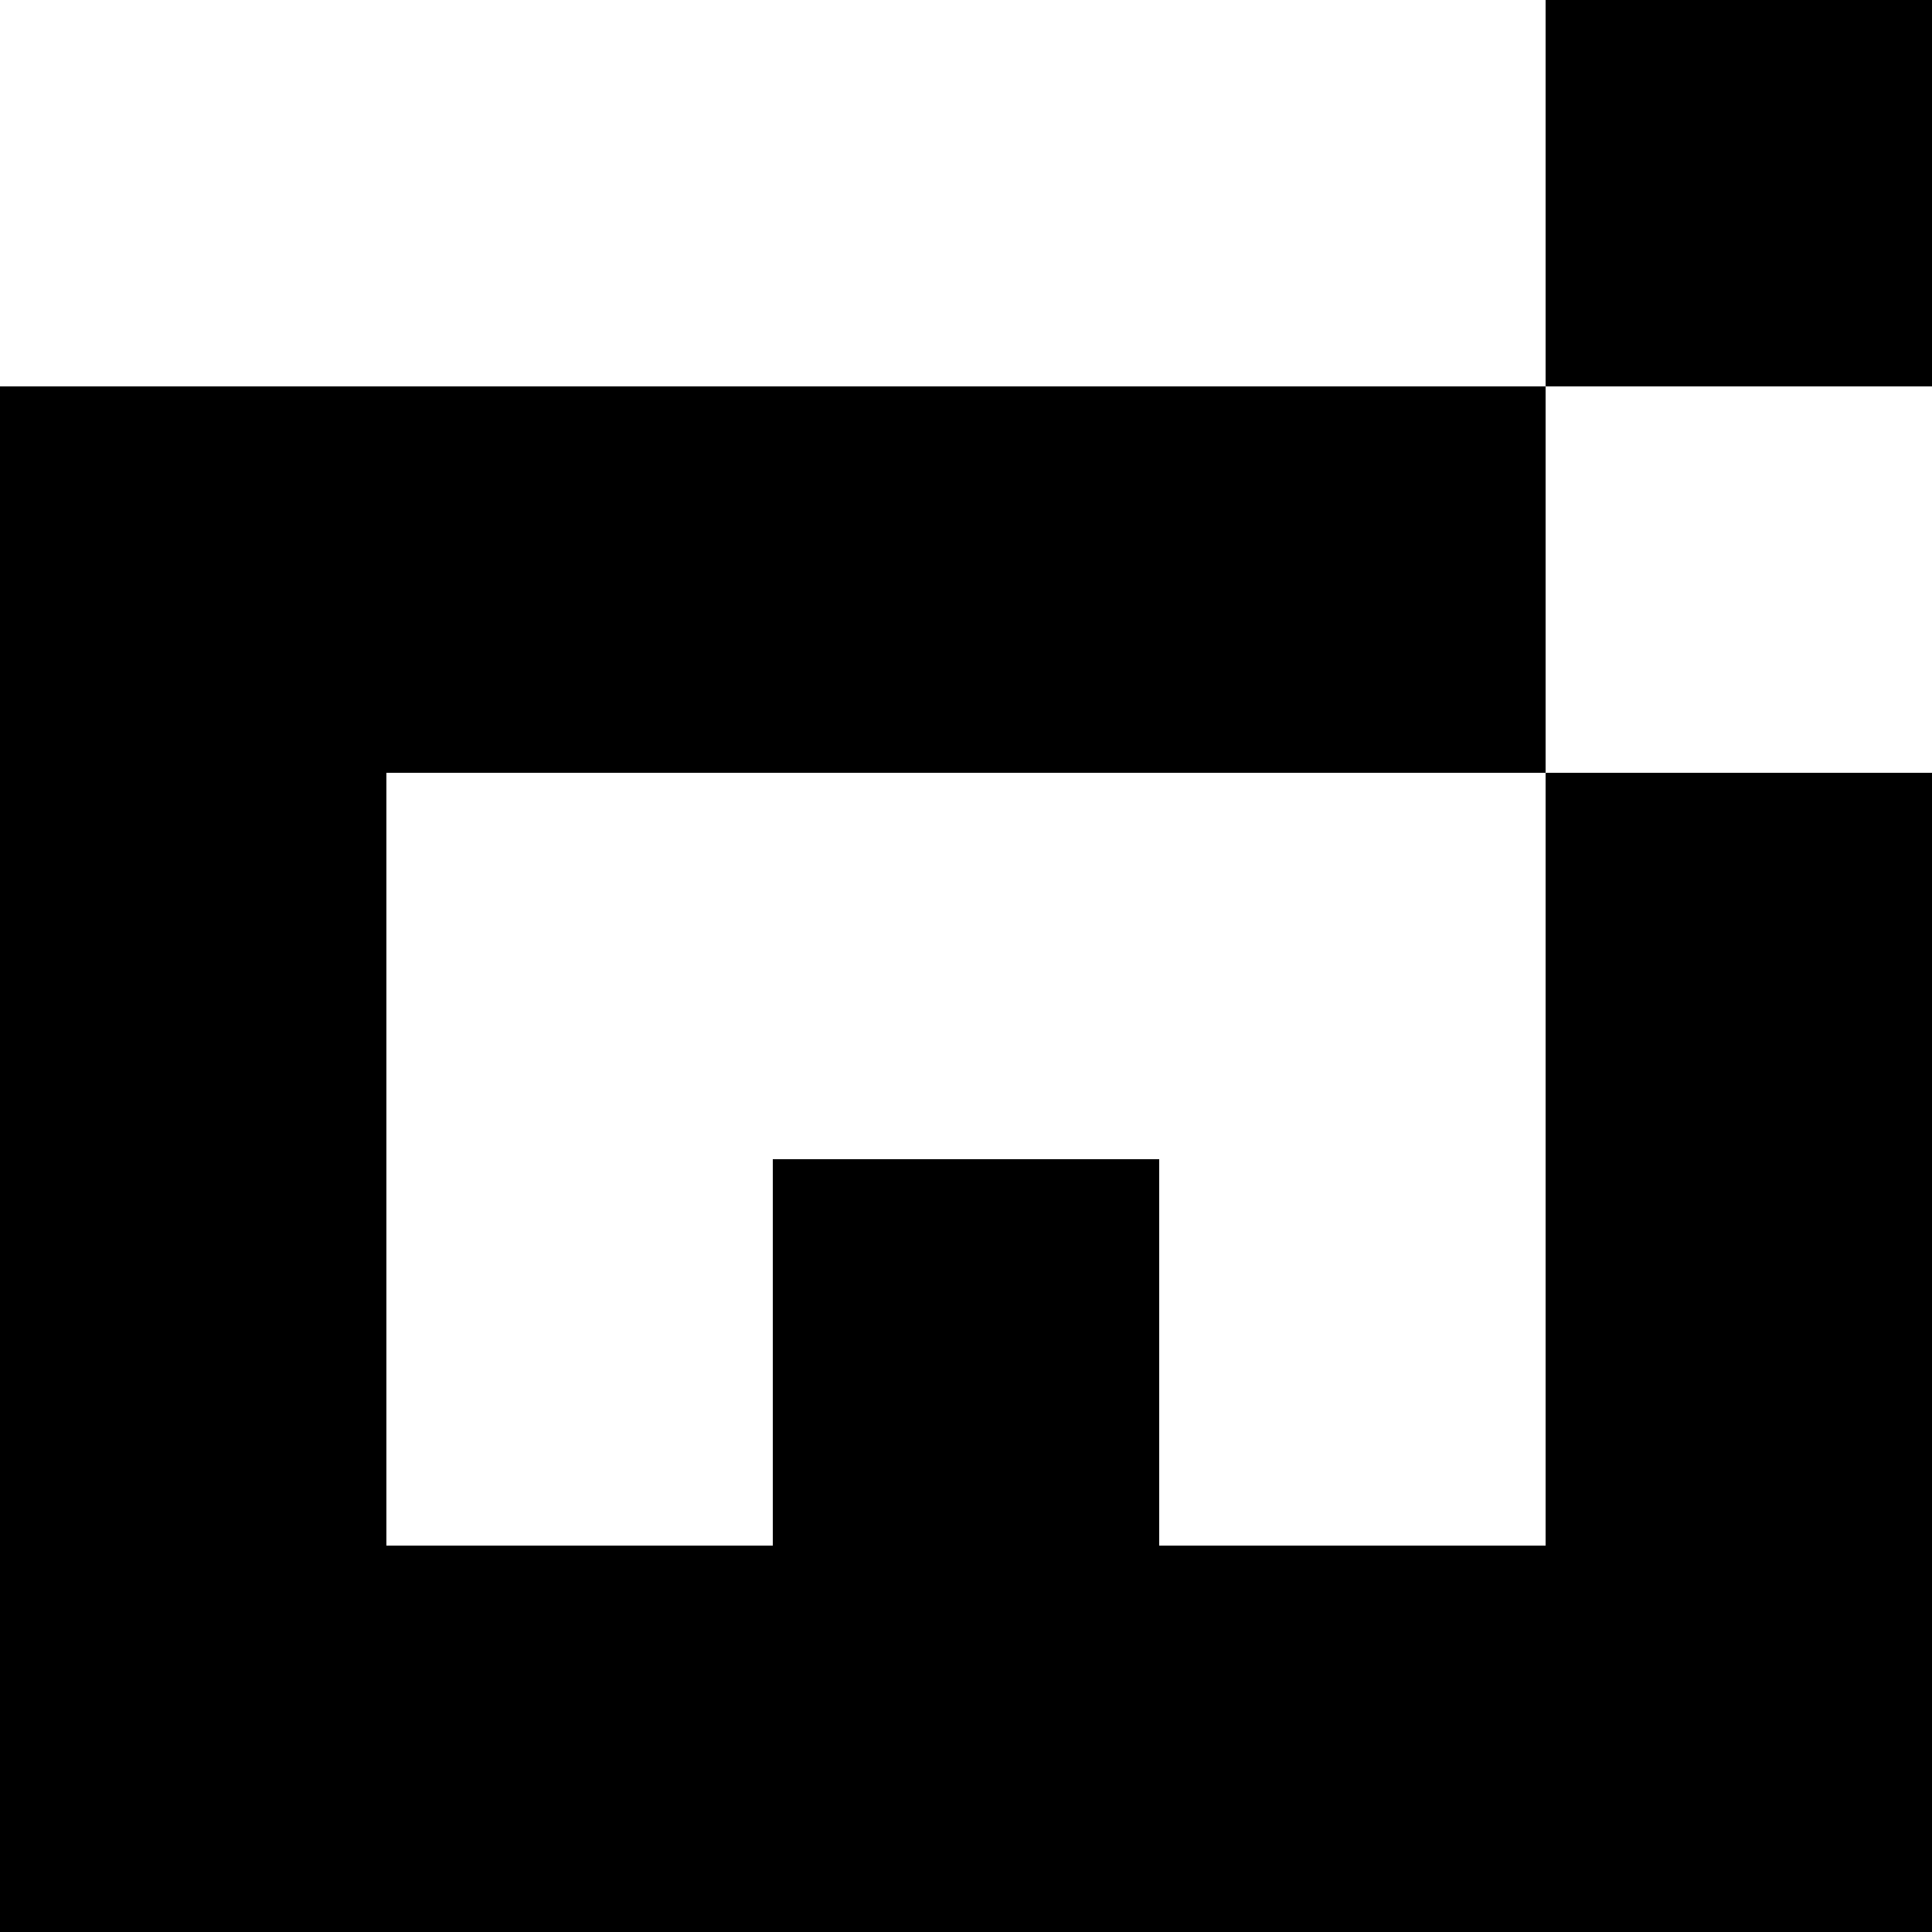
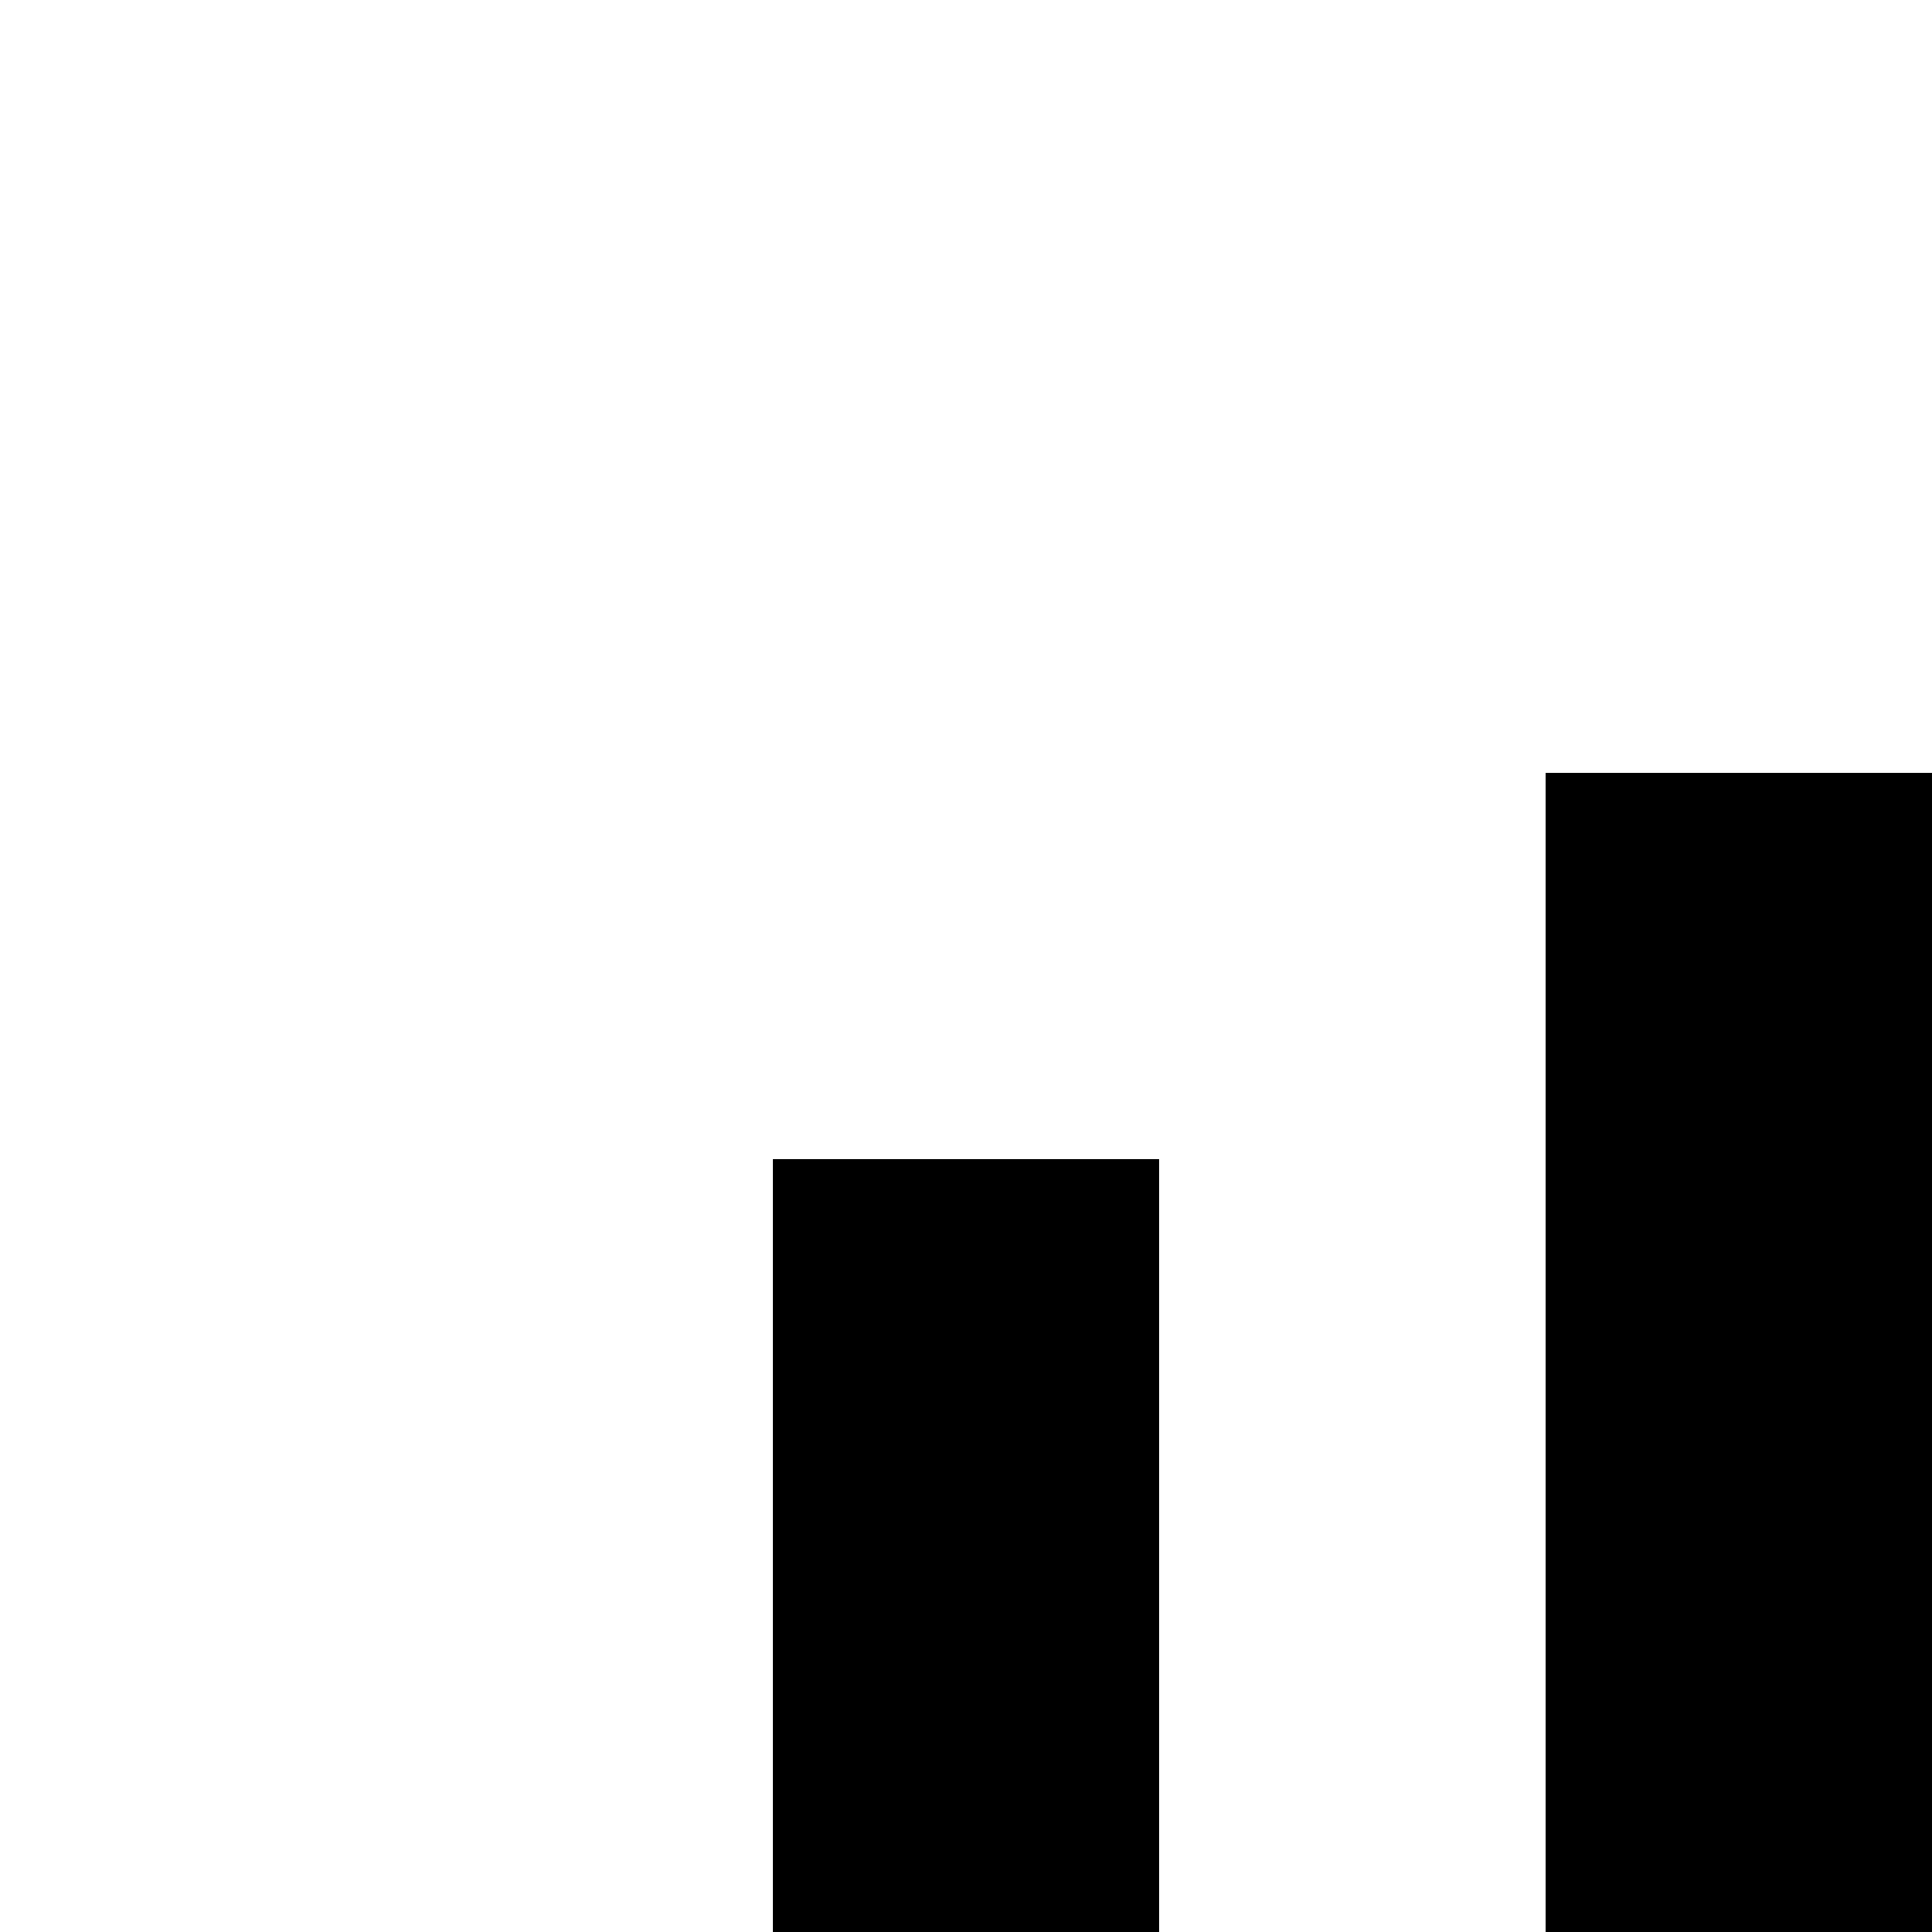
<svg xmlns="http://www.w3.org/2000/svg" width="32" height="32" viewBox="0 0 32 32" fill="none">
  <path d="M25.6 32V12.8L32 12.8V32H25.6Z" fill="black" />
-   <path fill-rule="evenodd" clip-rule="evenodd" d="M0 6.4L0 12.8H25.6V6.4L32 6.4V0L25.6 0L25.6 6.4H0Z" fill="black" />
  <path d="M12.8 32V19.2H19.2V32H12.8Z" fill="black" />
-   <path d="M0 32L0 25.6H32V32H0Z" fill="black" />
-   <path d="M0 32L0 12.8H6.4L6.4 32H0Z" fill="black" />
</svg>